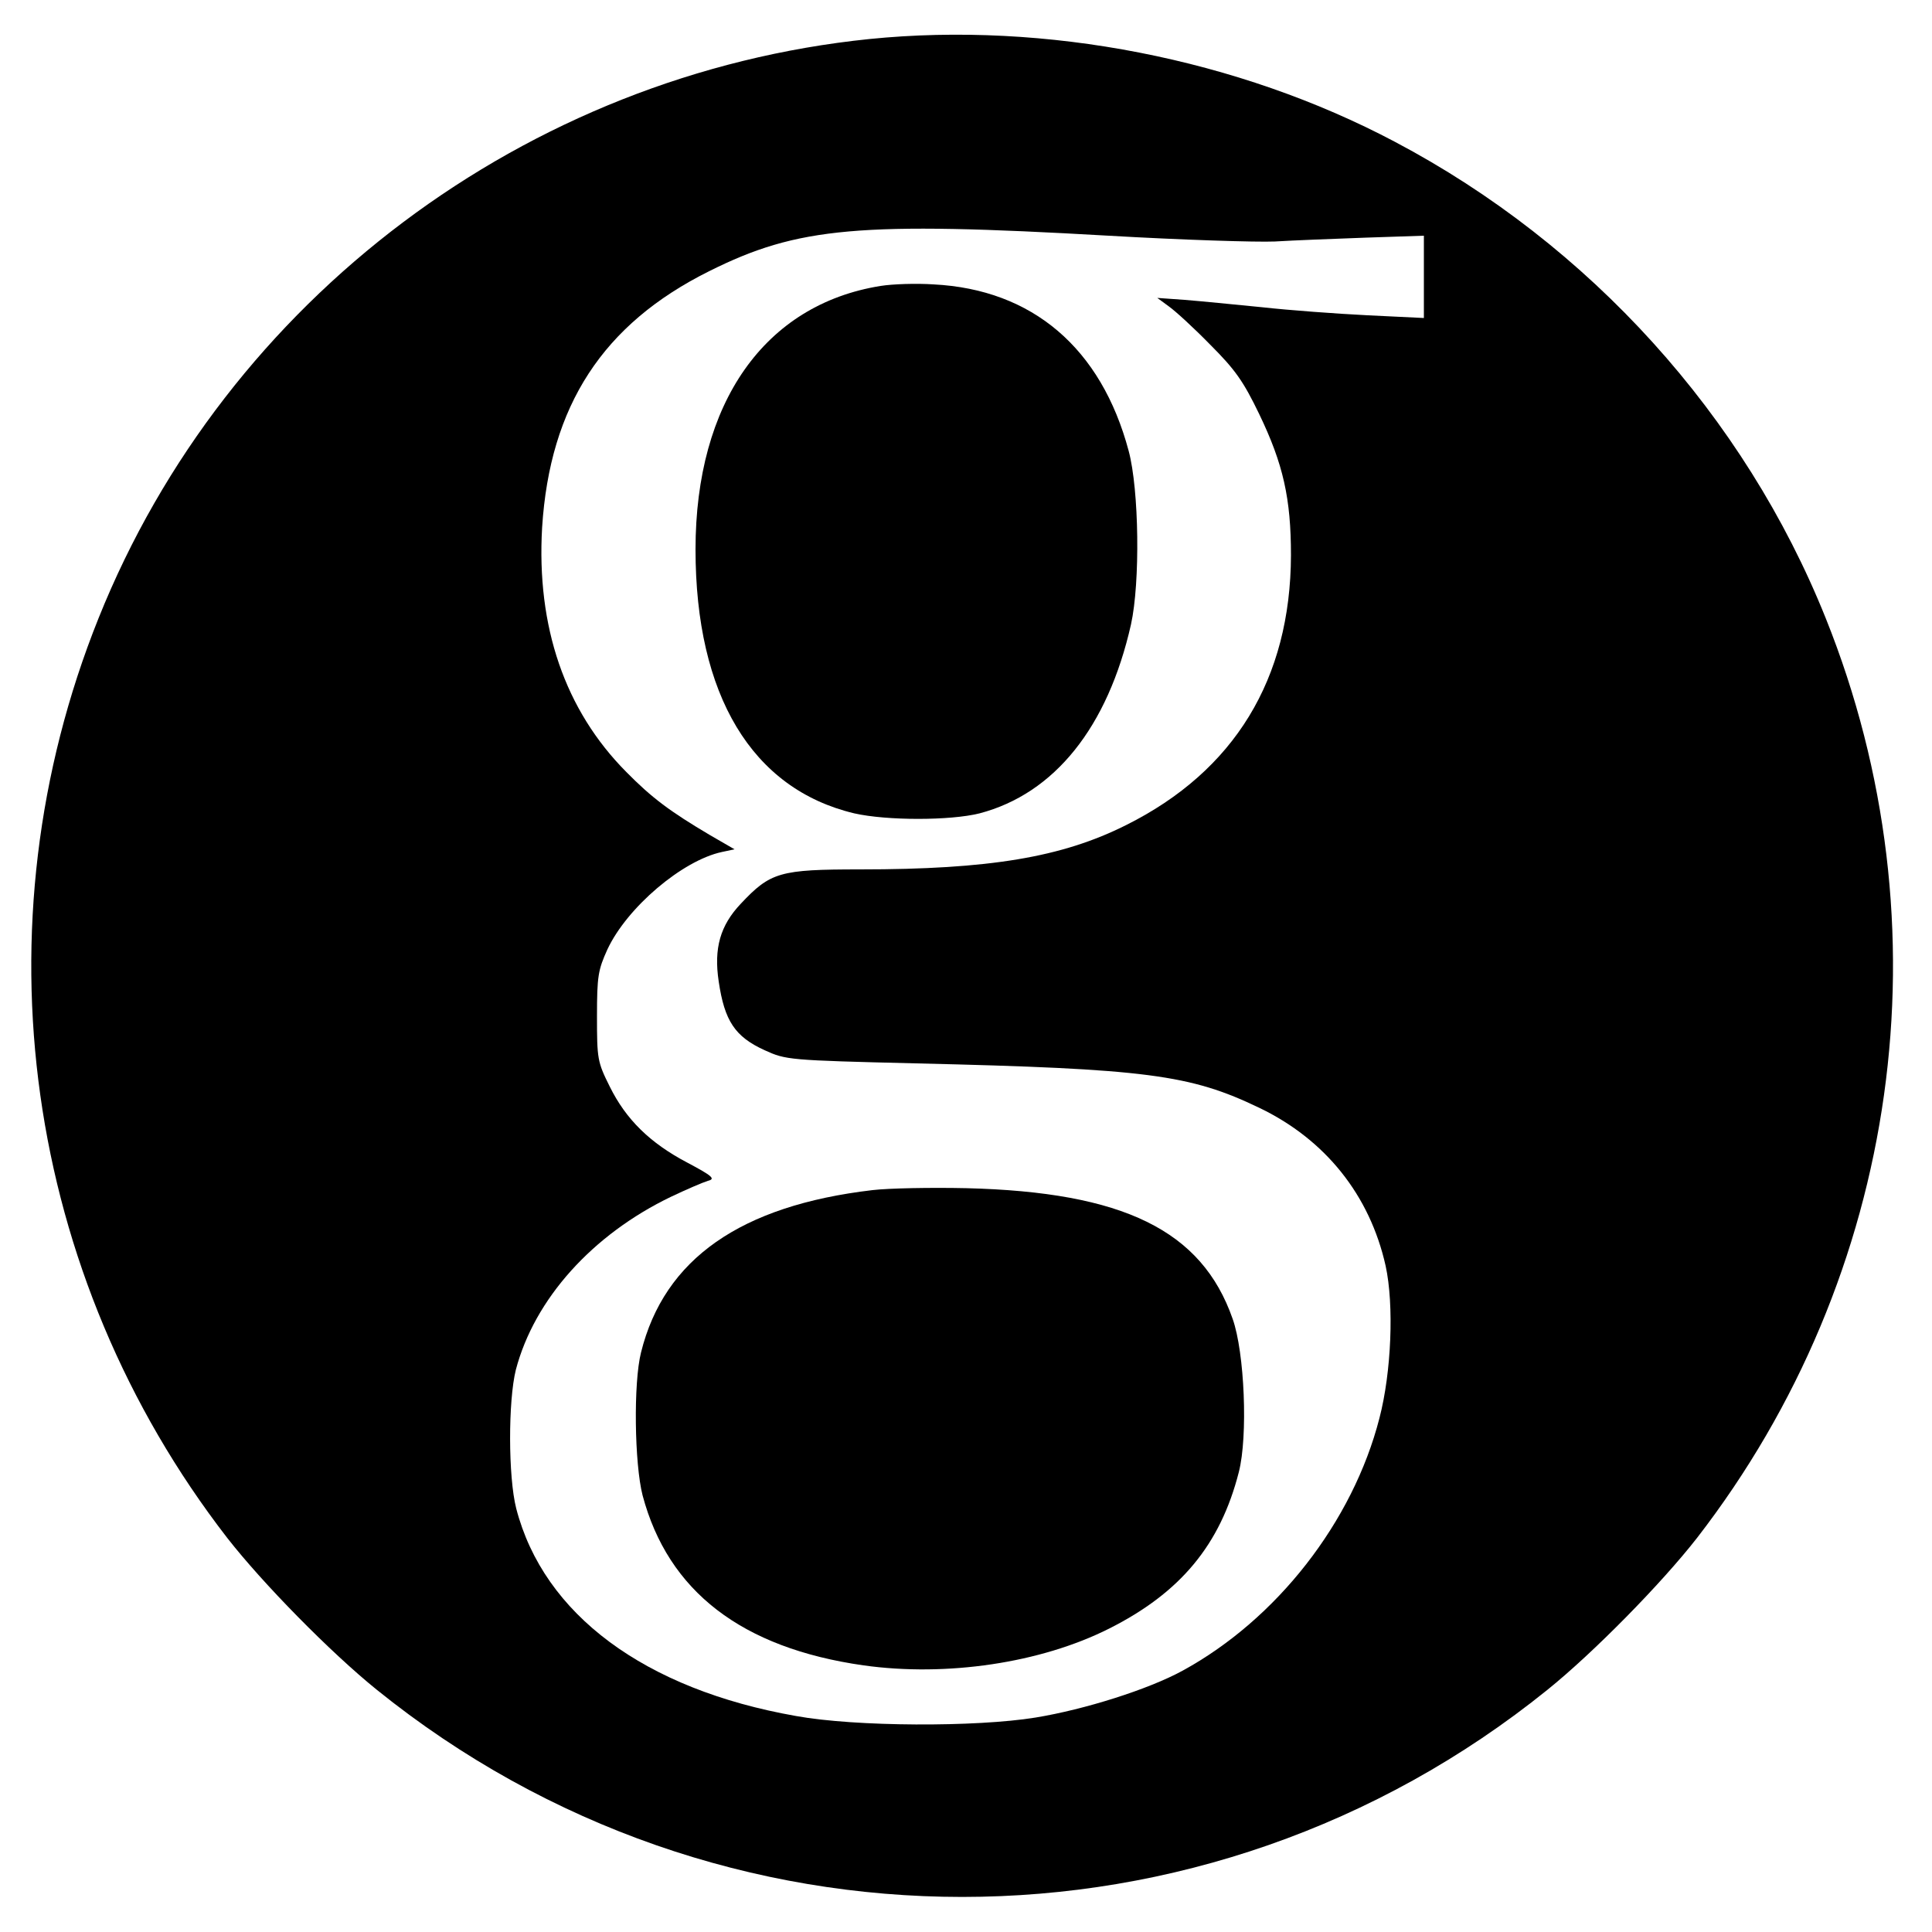
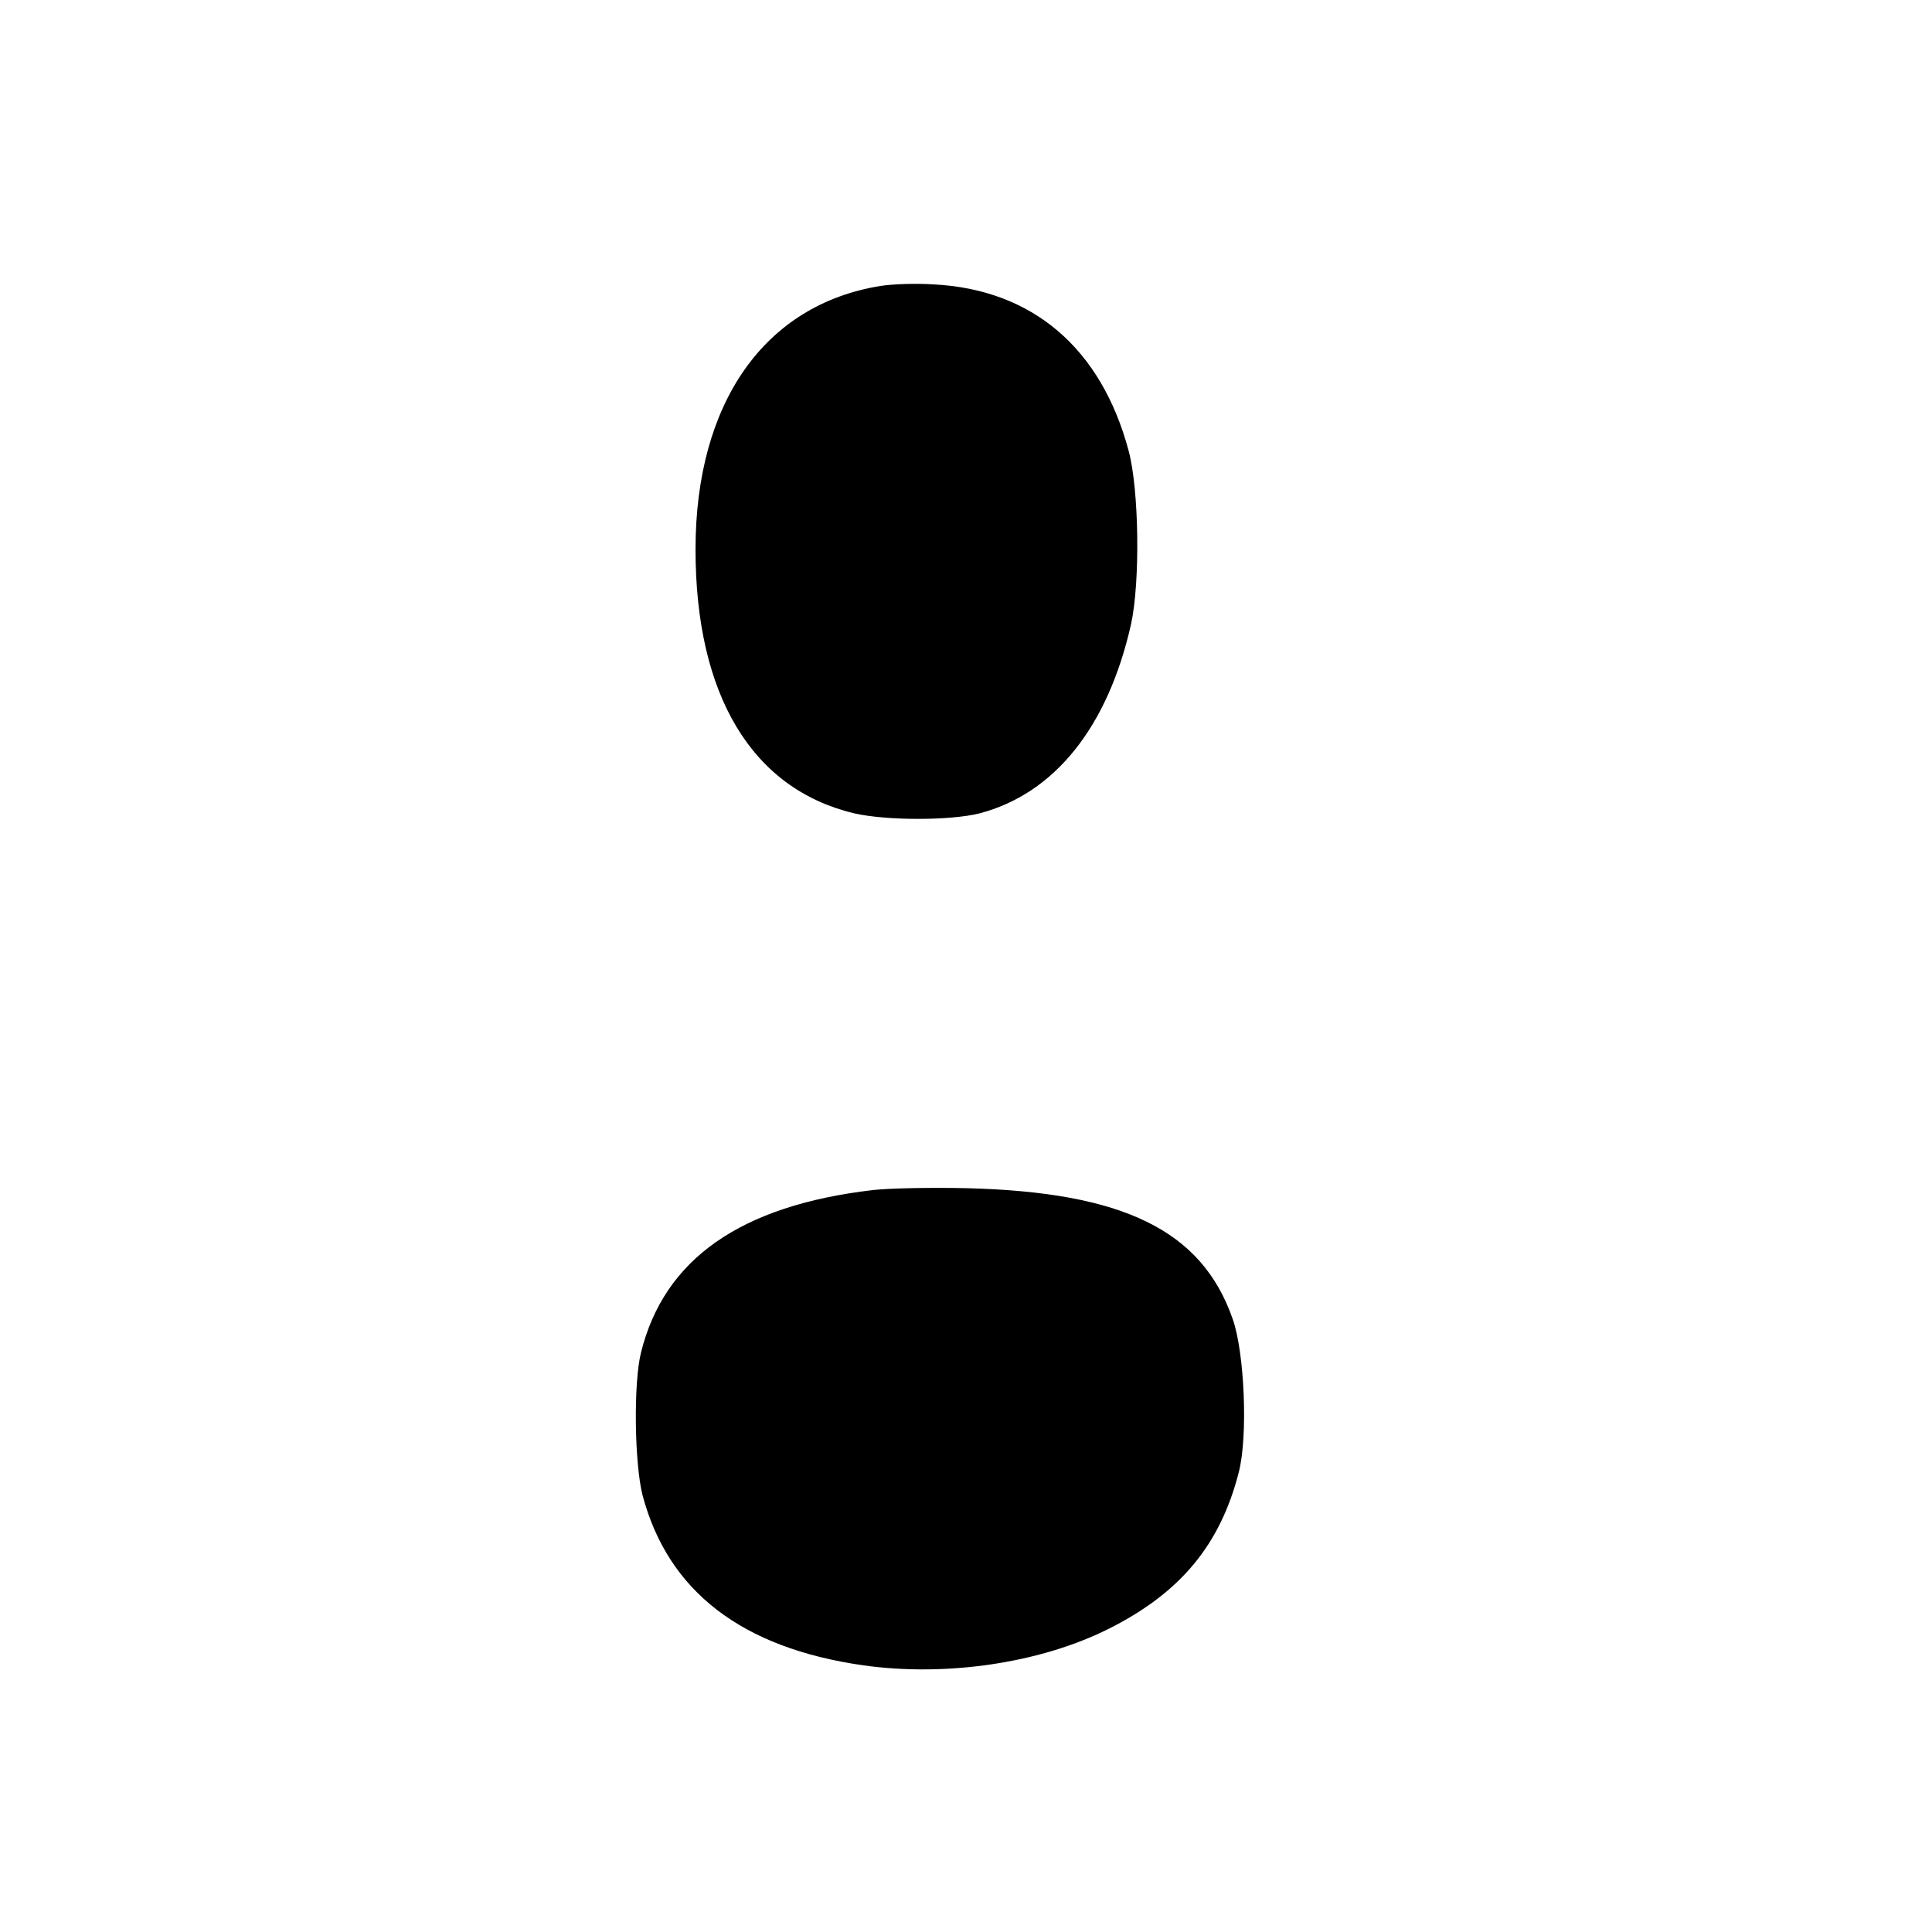
<svg xmlns="http://www.w3.org/2000/svg" version="1.0" width="500pt" height="500pt" viewBox="0 0 500 500" preserveAspectRatio="xMidYMid meet">
  <g transform="translate(0,500) scale(0.1,-0.1)" fill="#000000" stroke="none">
-     <path d="M2250 4899 c-888 -91 -1664 -673 -1995 -1499 -320 -797 -193 -1700 333 -2380 92 -118 268 -297 387 -393 886 -715 2144 -715 3030 0 119 96 295 275 387 393 526 680 653 1583 333 2380 -210 524 -611 967 -1115 1233 -406 215 -904 312 -1360 266z m619 -509 c190 -11 383 -17 430 -15 48 3 154 7 236 10 l150 5 0 -107 0 -106 -145 7 c-80 4 -203 13 -275 21 -71 7 -161 16 -200 19 l-70 5 30 -22 c17 -12 65 -56 107 -99 65 -65 86 -95 127 -180 62 -129 82 -218 82 -365 -1 -320 -146 -558 -426 -698 -167 -84 -355 -115 -689 -115 -208 0 -232 -7 -309 -89 -53 -56 -70 -115 -57 -201 15 -102 42 -143 119 -178 55 -25 61 -26 391 -34 598 -14 710 -29 889 -115 171 -82 286 -226 327 -409 22 -101 15 -275 -16 -394 -69 -269 -266 -521 -510 -654 -88 -48 -252 -100 -380 -121 -154 -25 -466 -24 -620 4 -392 69 -653 263 -724 537 -21 82 -21 279 -1 359 48 183 198 350 402 448 40 19 82 37 95 41 20 5 13 12 -53 47 -97 51 -159 112 -201 197 -32 64 -33 72 -33 182 0 104 3 120 27 173 51 109 194 230 296 252 l33 7 -64 37 c-103 61 -150 96 -216 163 -159 160 -233 376 -218 633 20 315 157 526 432 663 230 115 389 129 1034 92z" />
    <path d="M2279 4260 c-300 -48 -479 -302 -479 -682 0 -377 146 -620 411 -683 84 -19 248 -19 324 0 194 51 332 223 392 489 24 109 21 348 -6 449 -71 266 -249 418 -505 431 -44 3 -106 1 -137 -4z" />
-     <path d="M2258 1920 c-341 -40 -539 -178 -599 -420 -20 -79 -17 -288 4 -370 66 -248 256 -395 572 -440 215 -30 458 6 635 95 185 93 288 217 336 405 24 93 15 310 -16 397 -80 229 -283 328 -689 338 -91 2 -201 0 -243 -5z" />
+     <path d="M2258 1920 c-341 -40 -539 -178 -599 -420 -20 -79 -17 -288 4 -370 66 -248 256 -395 572 -440 215 -30 458 6 635 95 185 93 288 217 336 405 24 93 15 310 -16 397 -80 229 -283 328 -689 338 -91 2 -201 0 -243 -5" />
  </g>
</svg>